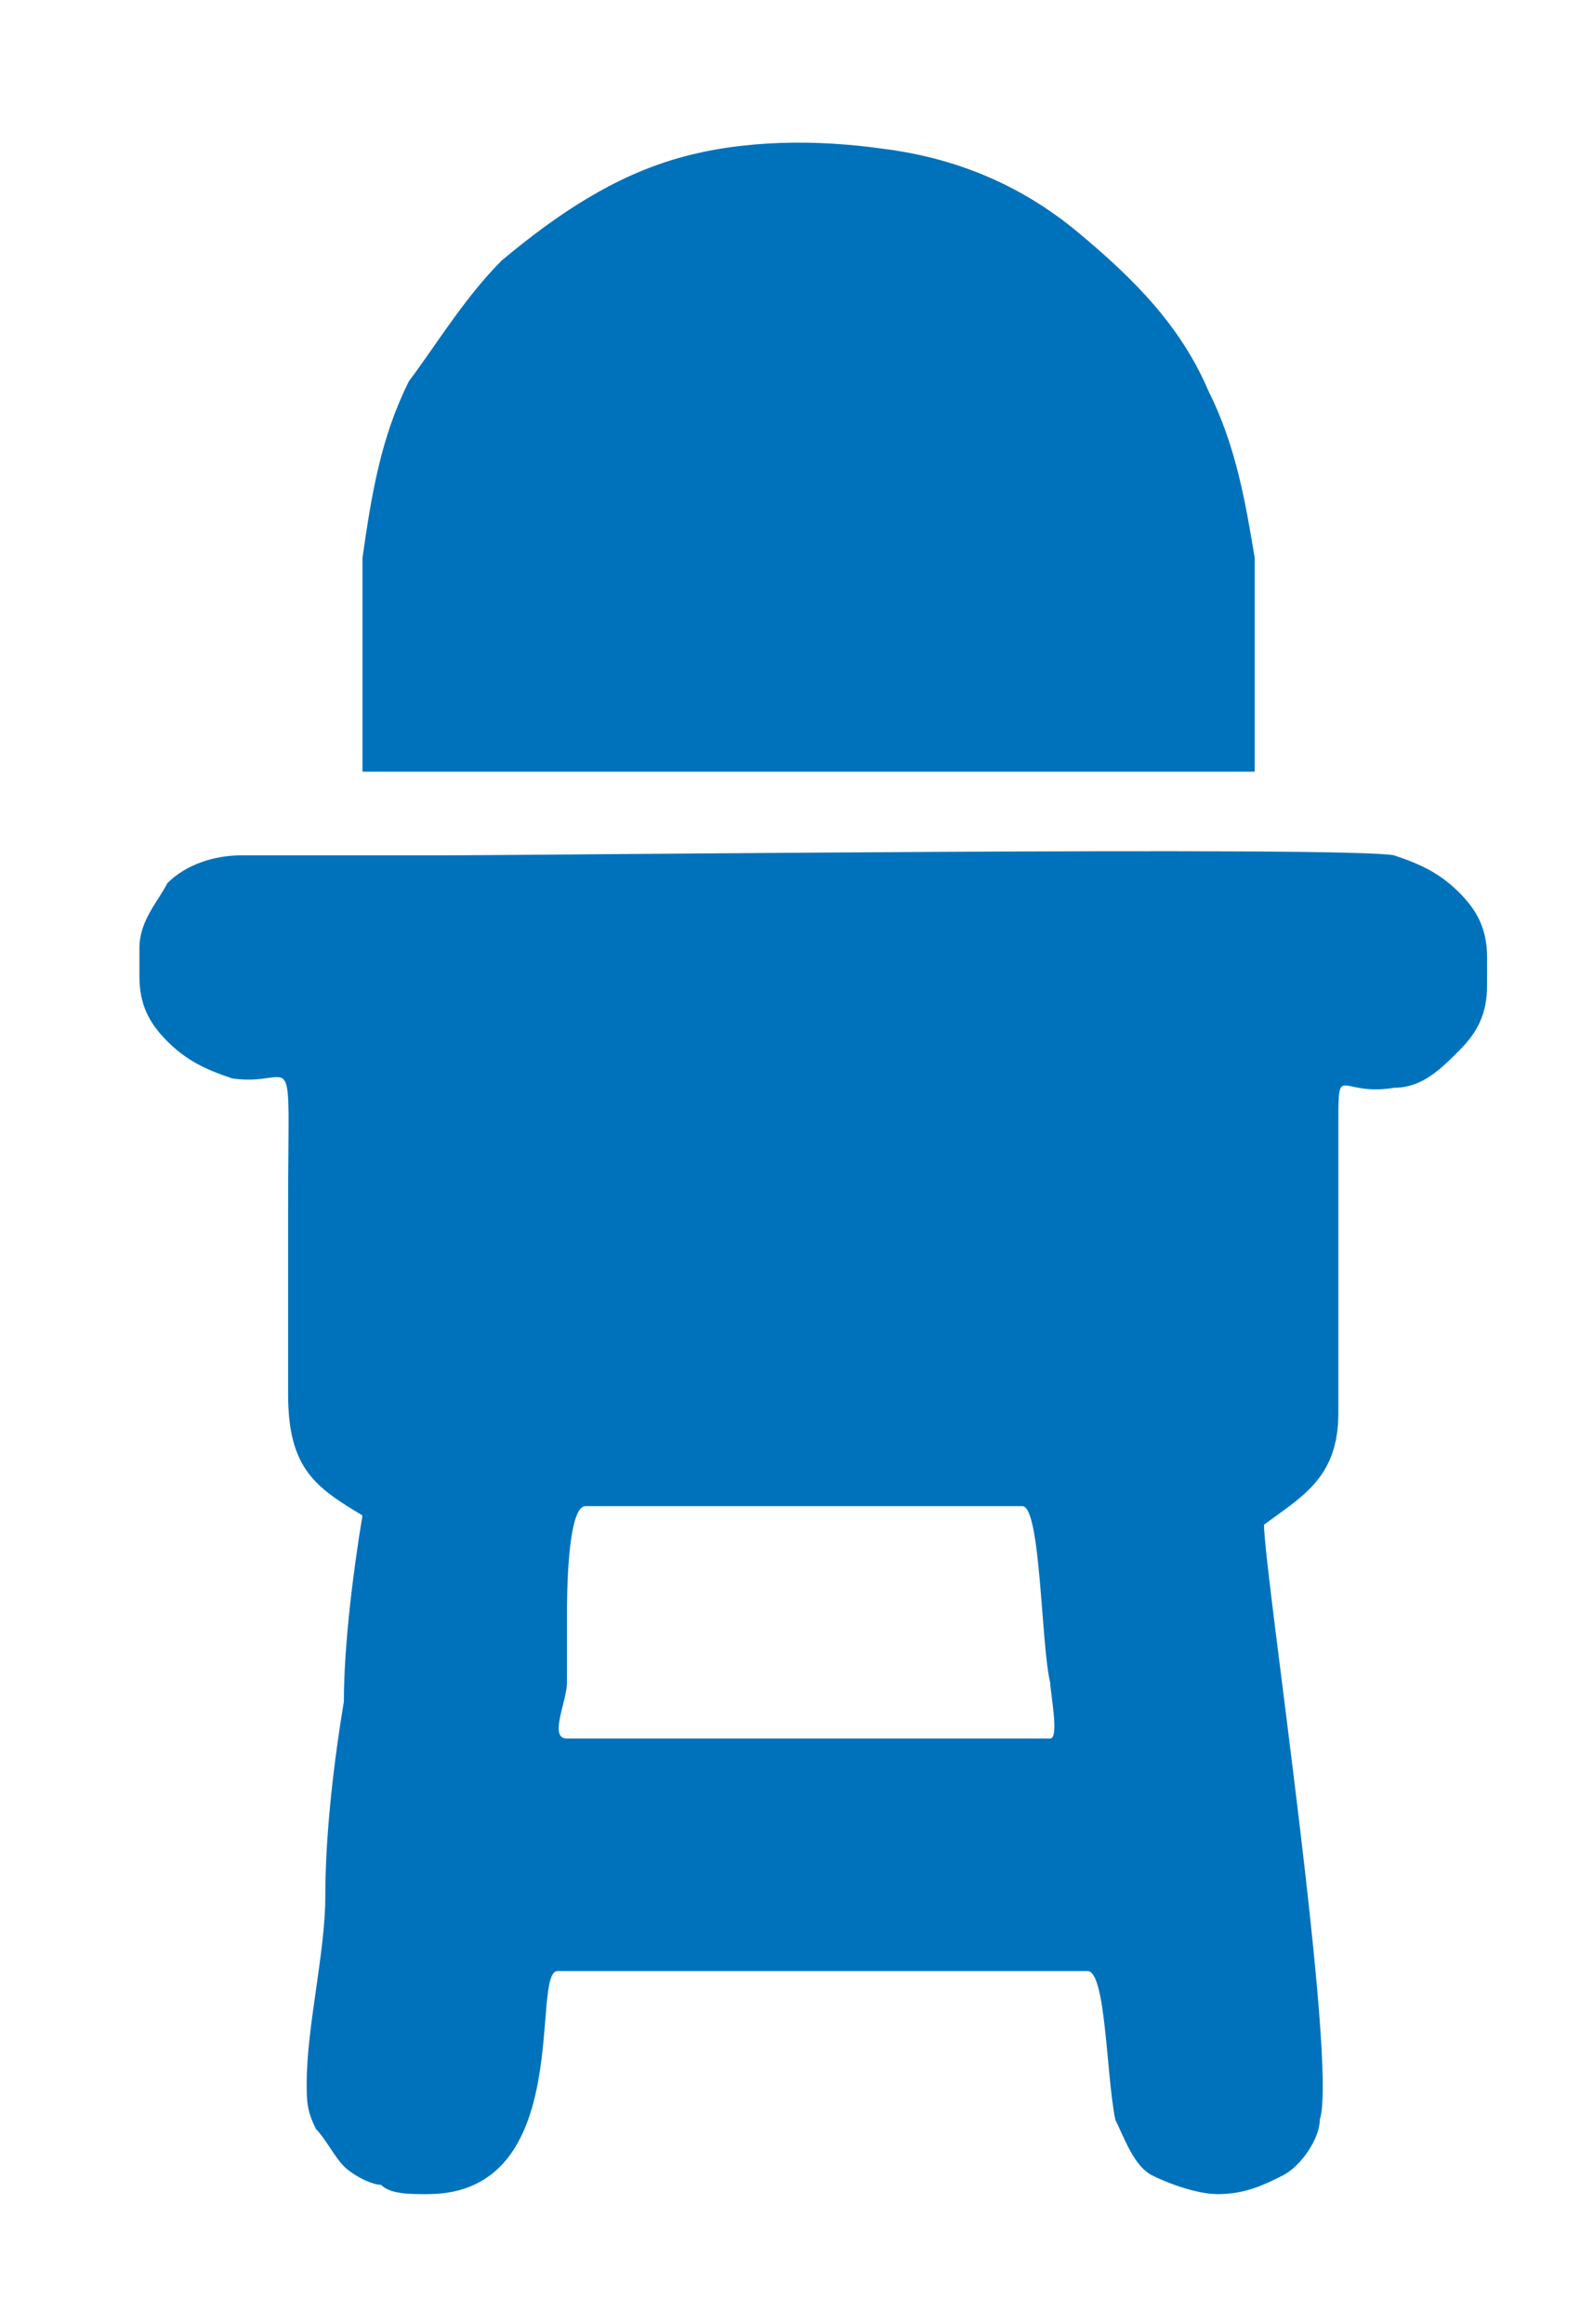
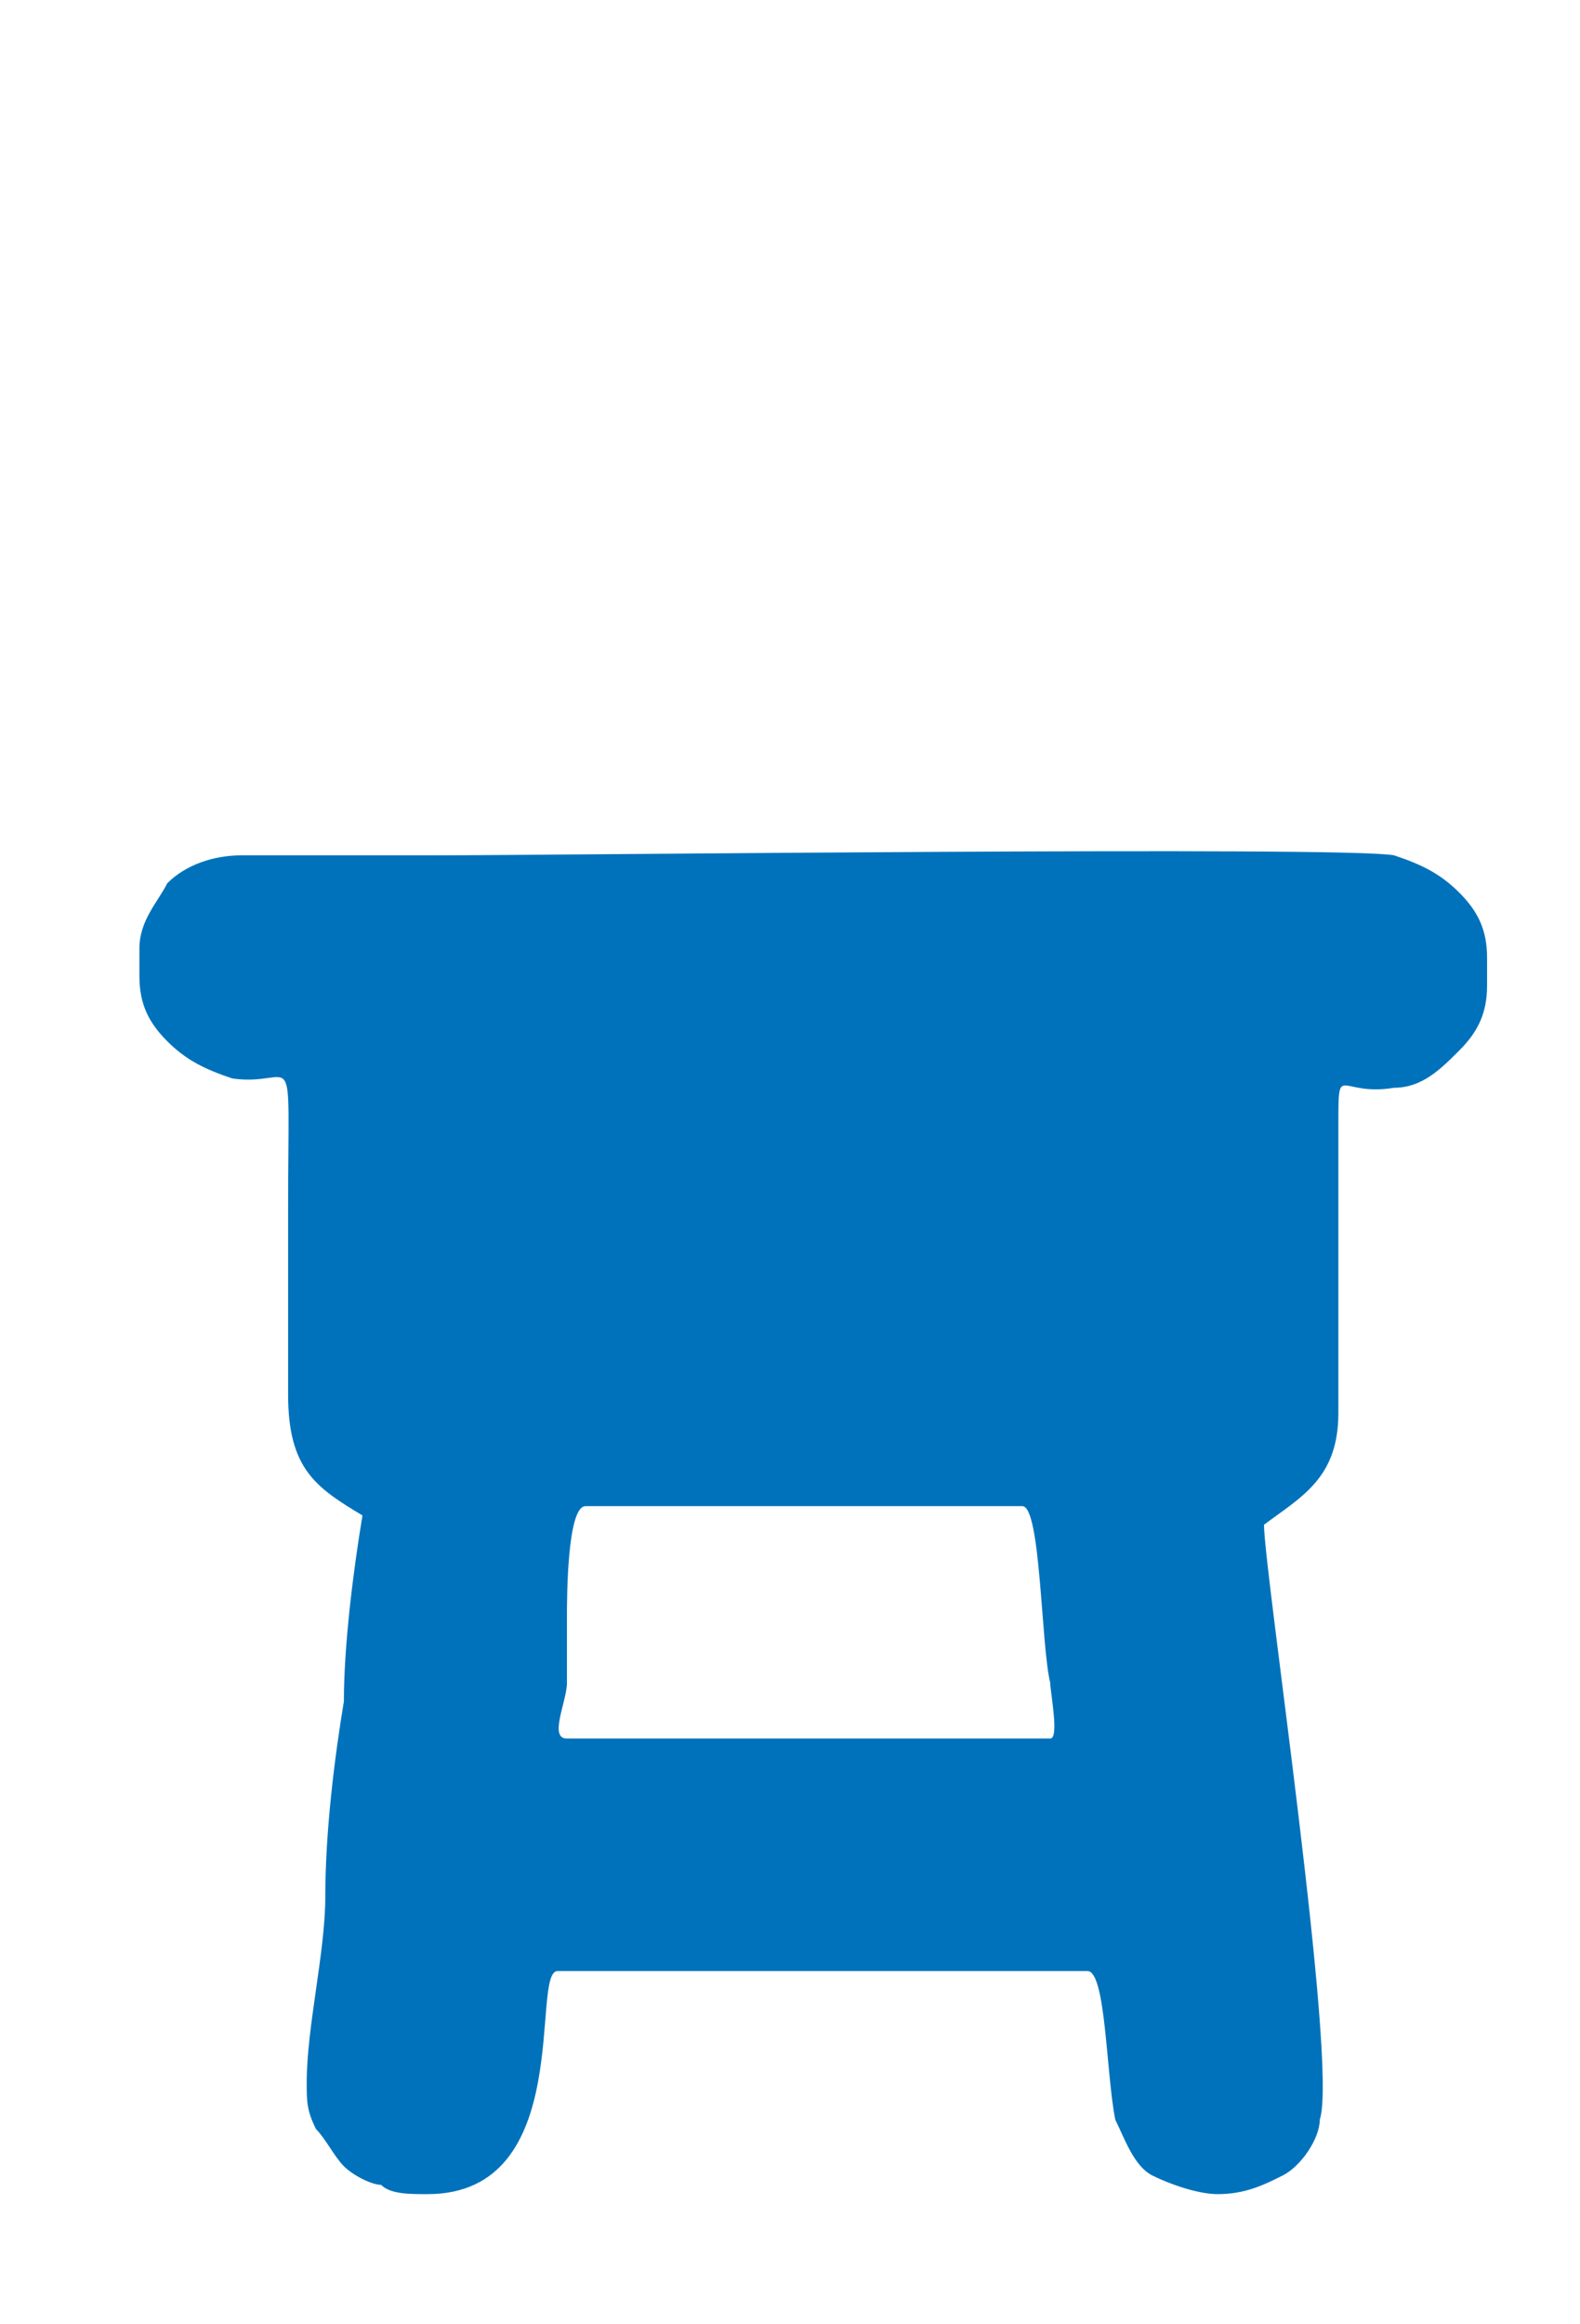
<svg xmlns="http://www.w3.org/2000/svg" version="1.1" id="Слой_1" x="0px" y="0px" width="17px" height="25px" viewBox="0 0 17 25" style="enable-background:new 0 0 17 25;" xml:space="preserve">
  <style type="text/css">
	.st0{fill-rule:evenodd;clip-rule:evenodd;fill:#0072BB;}
</style>
  <path class="st0" d="M6.1,18.7c-0.2,0,0-0.4,0-0.6c0-0.3,0-0.4,0-0.7c0-0.2,0-1.2,0.2-1.2H11c0.2,0,0.2,1.5,0.3,1.9  c0,0.1,0.1,0.6,0,0.6H6.1z M1.5,10.2v0.3c0,0.3,0.1,0.5,0.3,0.7c0.2,0.2,0.4,0.3,0.7,0.4c0.7,0.1,0.6-0.5,0.6,1.4v2  c0,0.8,0.3,1,0.8,1.3c-0.1,0.6-0.2,1.4-0.2,2c-0.1,0.6-0.2,1.4-0.2,2.1c0,0.6-0.2,1.4-0.2,2c0,0.2,0,0.3,0.1,0.5  c0.1,0.1,0.2,0.3,0.3,0.4c0.1,0.1,0.3,0.2,0.4,0.2c0.1,0.1,0.3,0.1,0.5,0.1c1.6,0,1.1-2.4,1.4-2.4h5.7c0.2,0,0.2,1.1,0.3,1.6  c0.1,0.2,0.2,0.5,0.4,0.6c0.2,0.1,0.5,0.2,0.7,0.2c0.3,0,0.5-0.1,0.7-0.2c0.2-0.1,0.4-0.4,0.4-0.6c0.2-0.6-0.6-5.9-0.6-6.4  c0.4-0.3,0.8-0.5,0.8-1.2v-3.1c0-0.7,0-0.3,0.6-0.4c0.3,0,0.5-0.2,0.7-0.4c0.2-0.2,0.3-0.4,0.3-0.7v-0.3c0-0.3-0.1-0.5-0.3-0.7  c-0.2-0.2-0.4-0.3-0.7-0.4c-0.5-0.1-9.1,0-10.3,0c-0.6,0-1.6,0-2.1,0C2.3,9.2,2,9.3,1.8,9.5C1.7,9.7,1.5,9.9,1.5,10.2L1.5,10.2z" />
-   <path class="st0" d="M3.9,6v2.3h9.6V6c-0.1-0.6-0.2-1.2-0.5-1.8c-0.3-0.7-0.8-1.2-1.4-1.7C11,2,10.3,1.7,9.5,1.6  C8.8,1.5,8,1.5,7.3,1.7C6.6,1.9,6,2.3,5.4,2.8C5,3.2,4.7,3.7,4.4,4.1C4.1,4.7,4,5.3,3.9,6L3.9,6z" />
</svg>